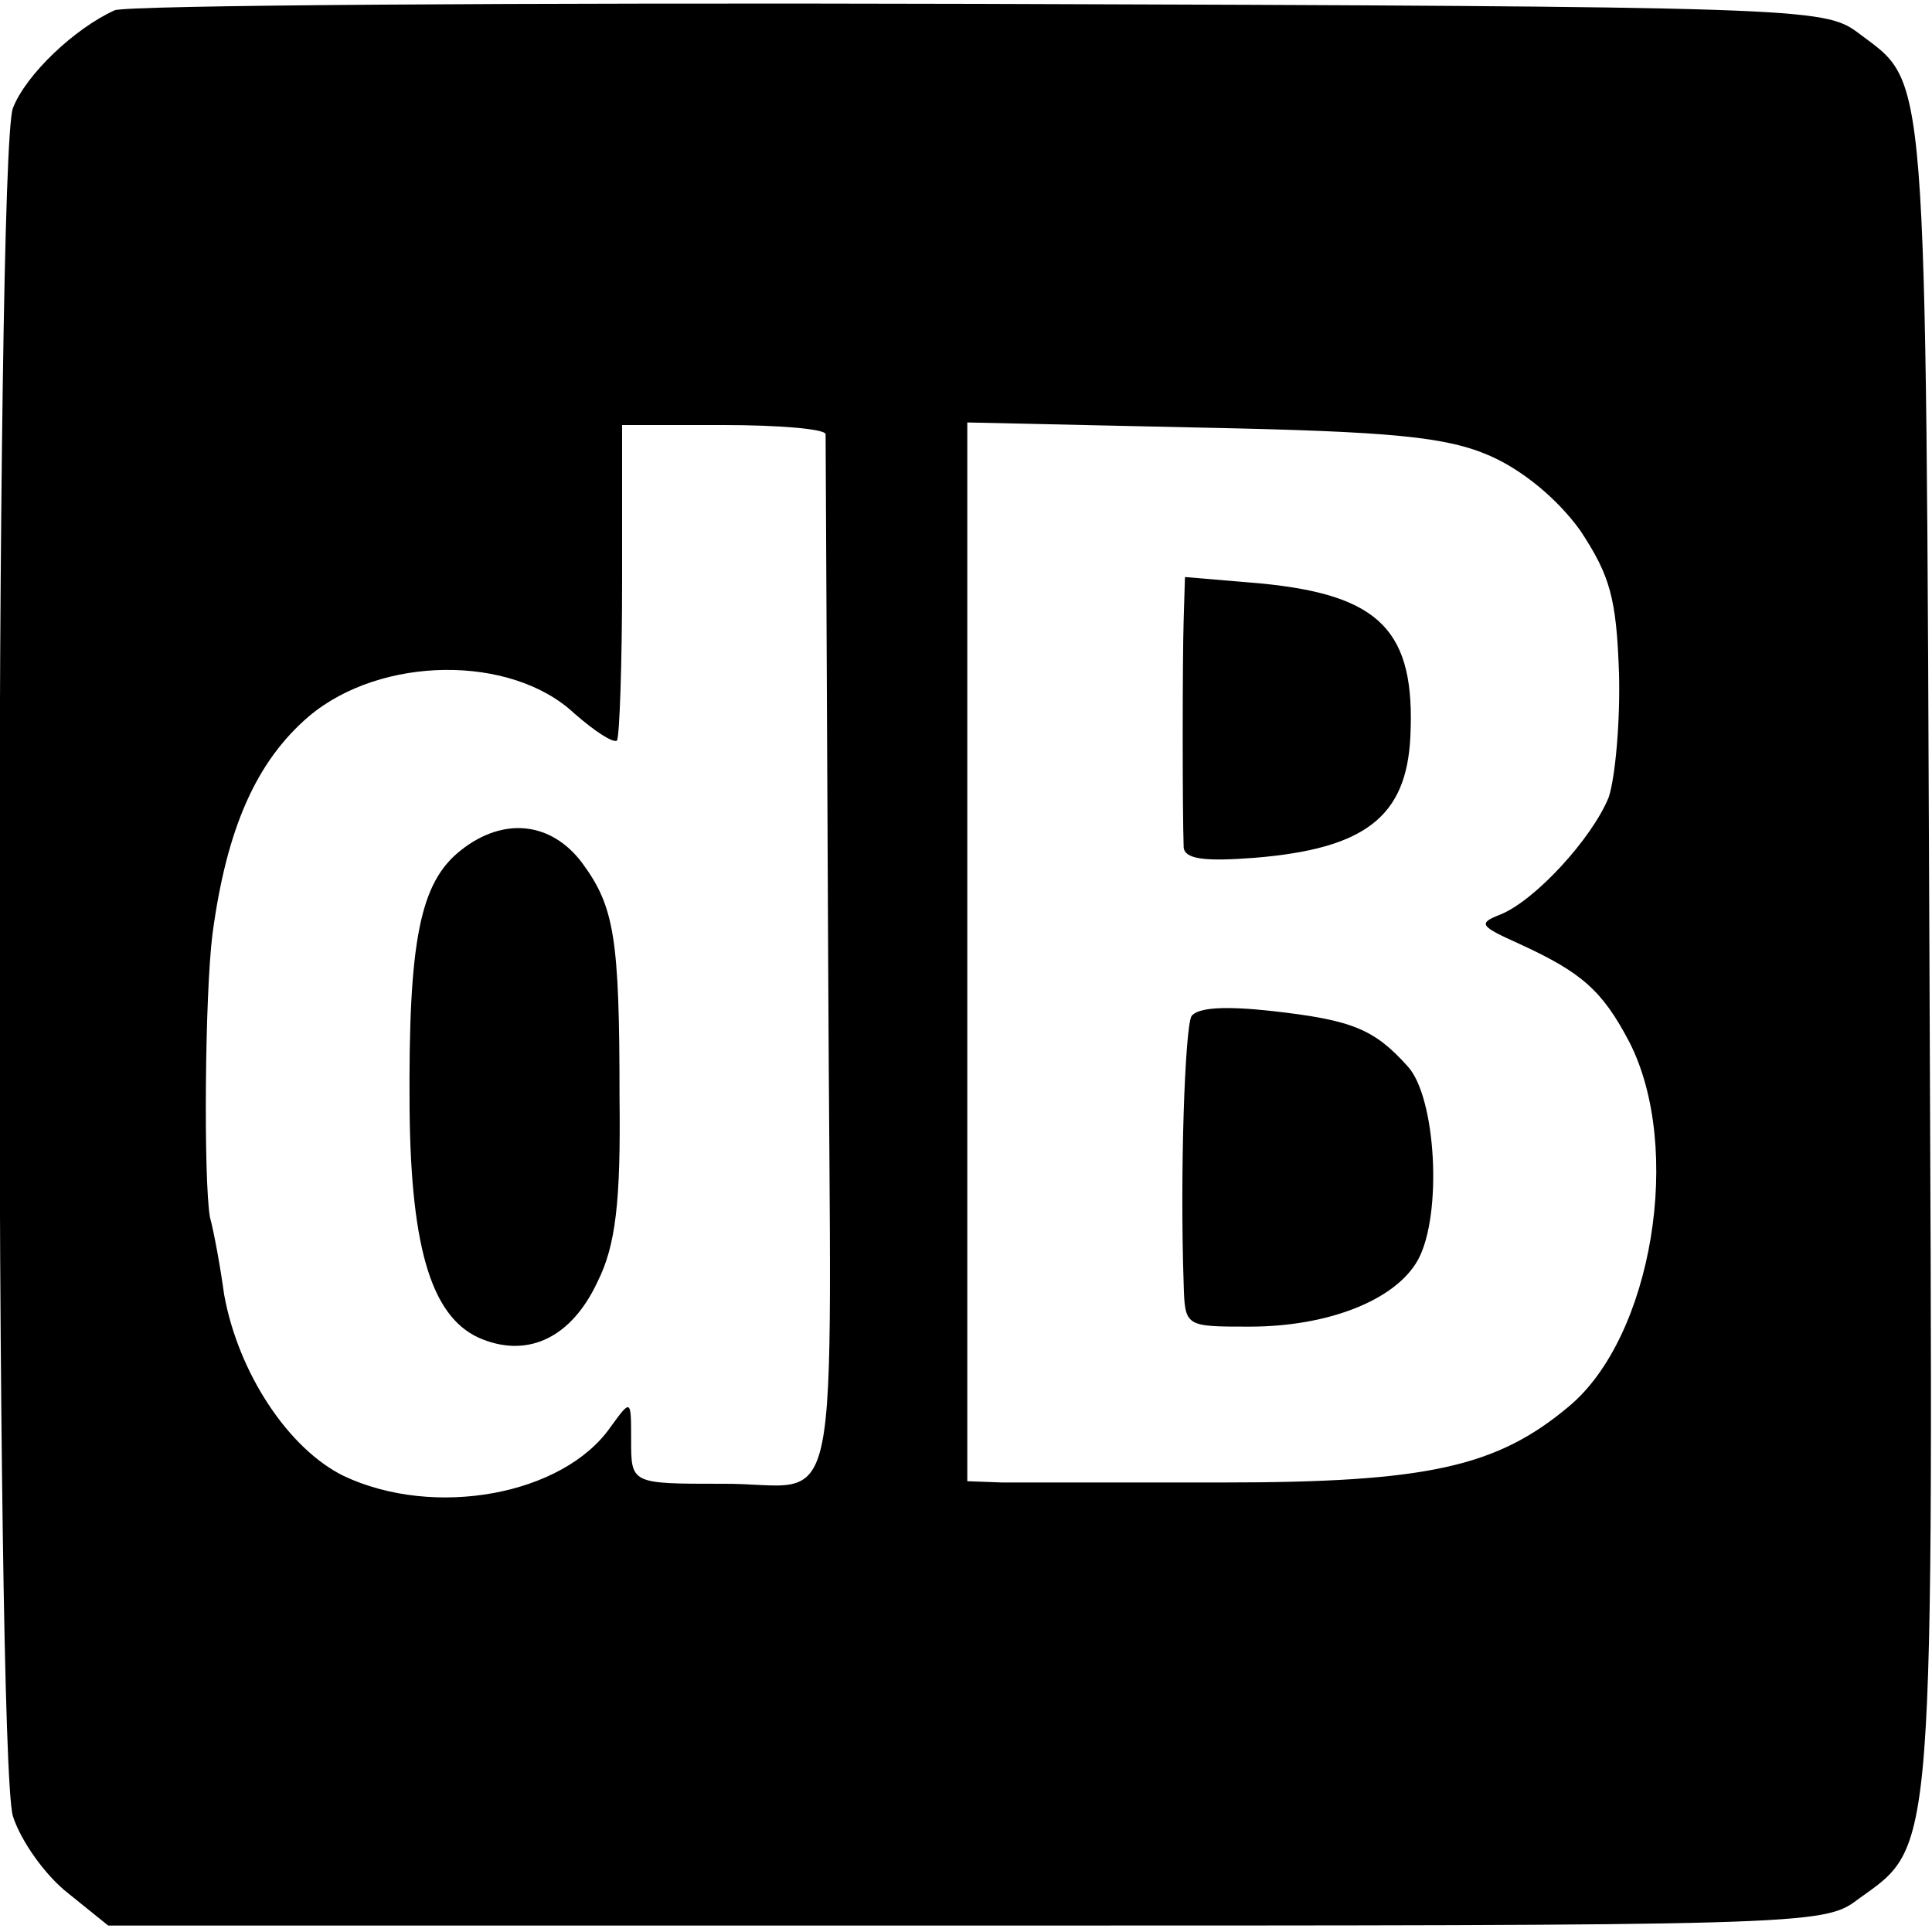
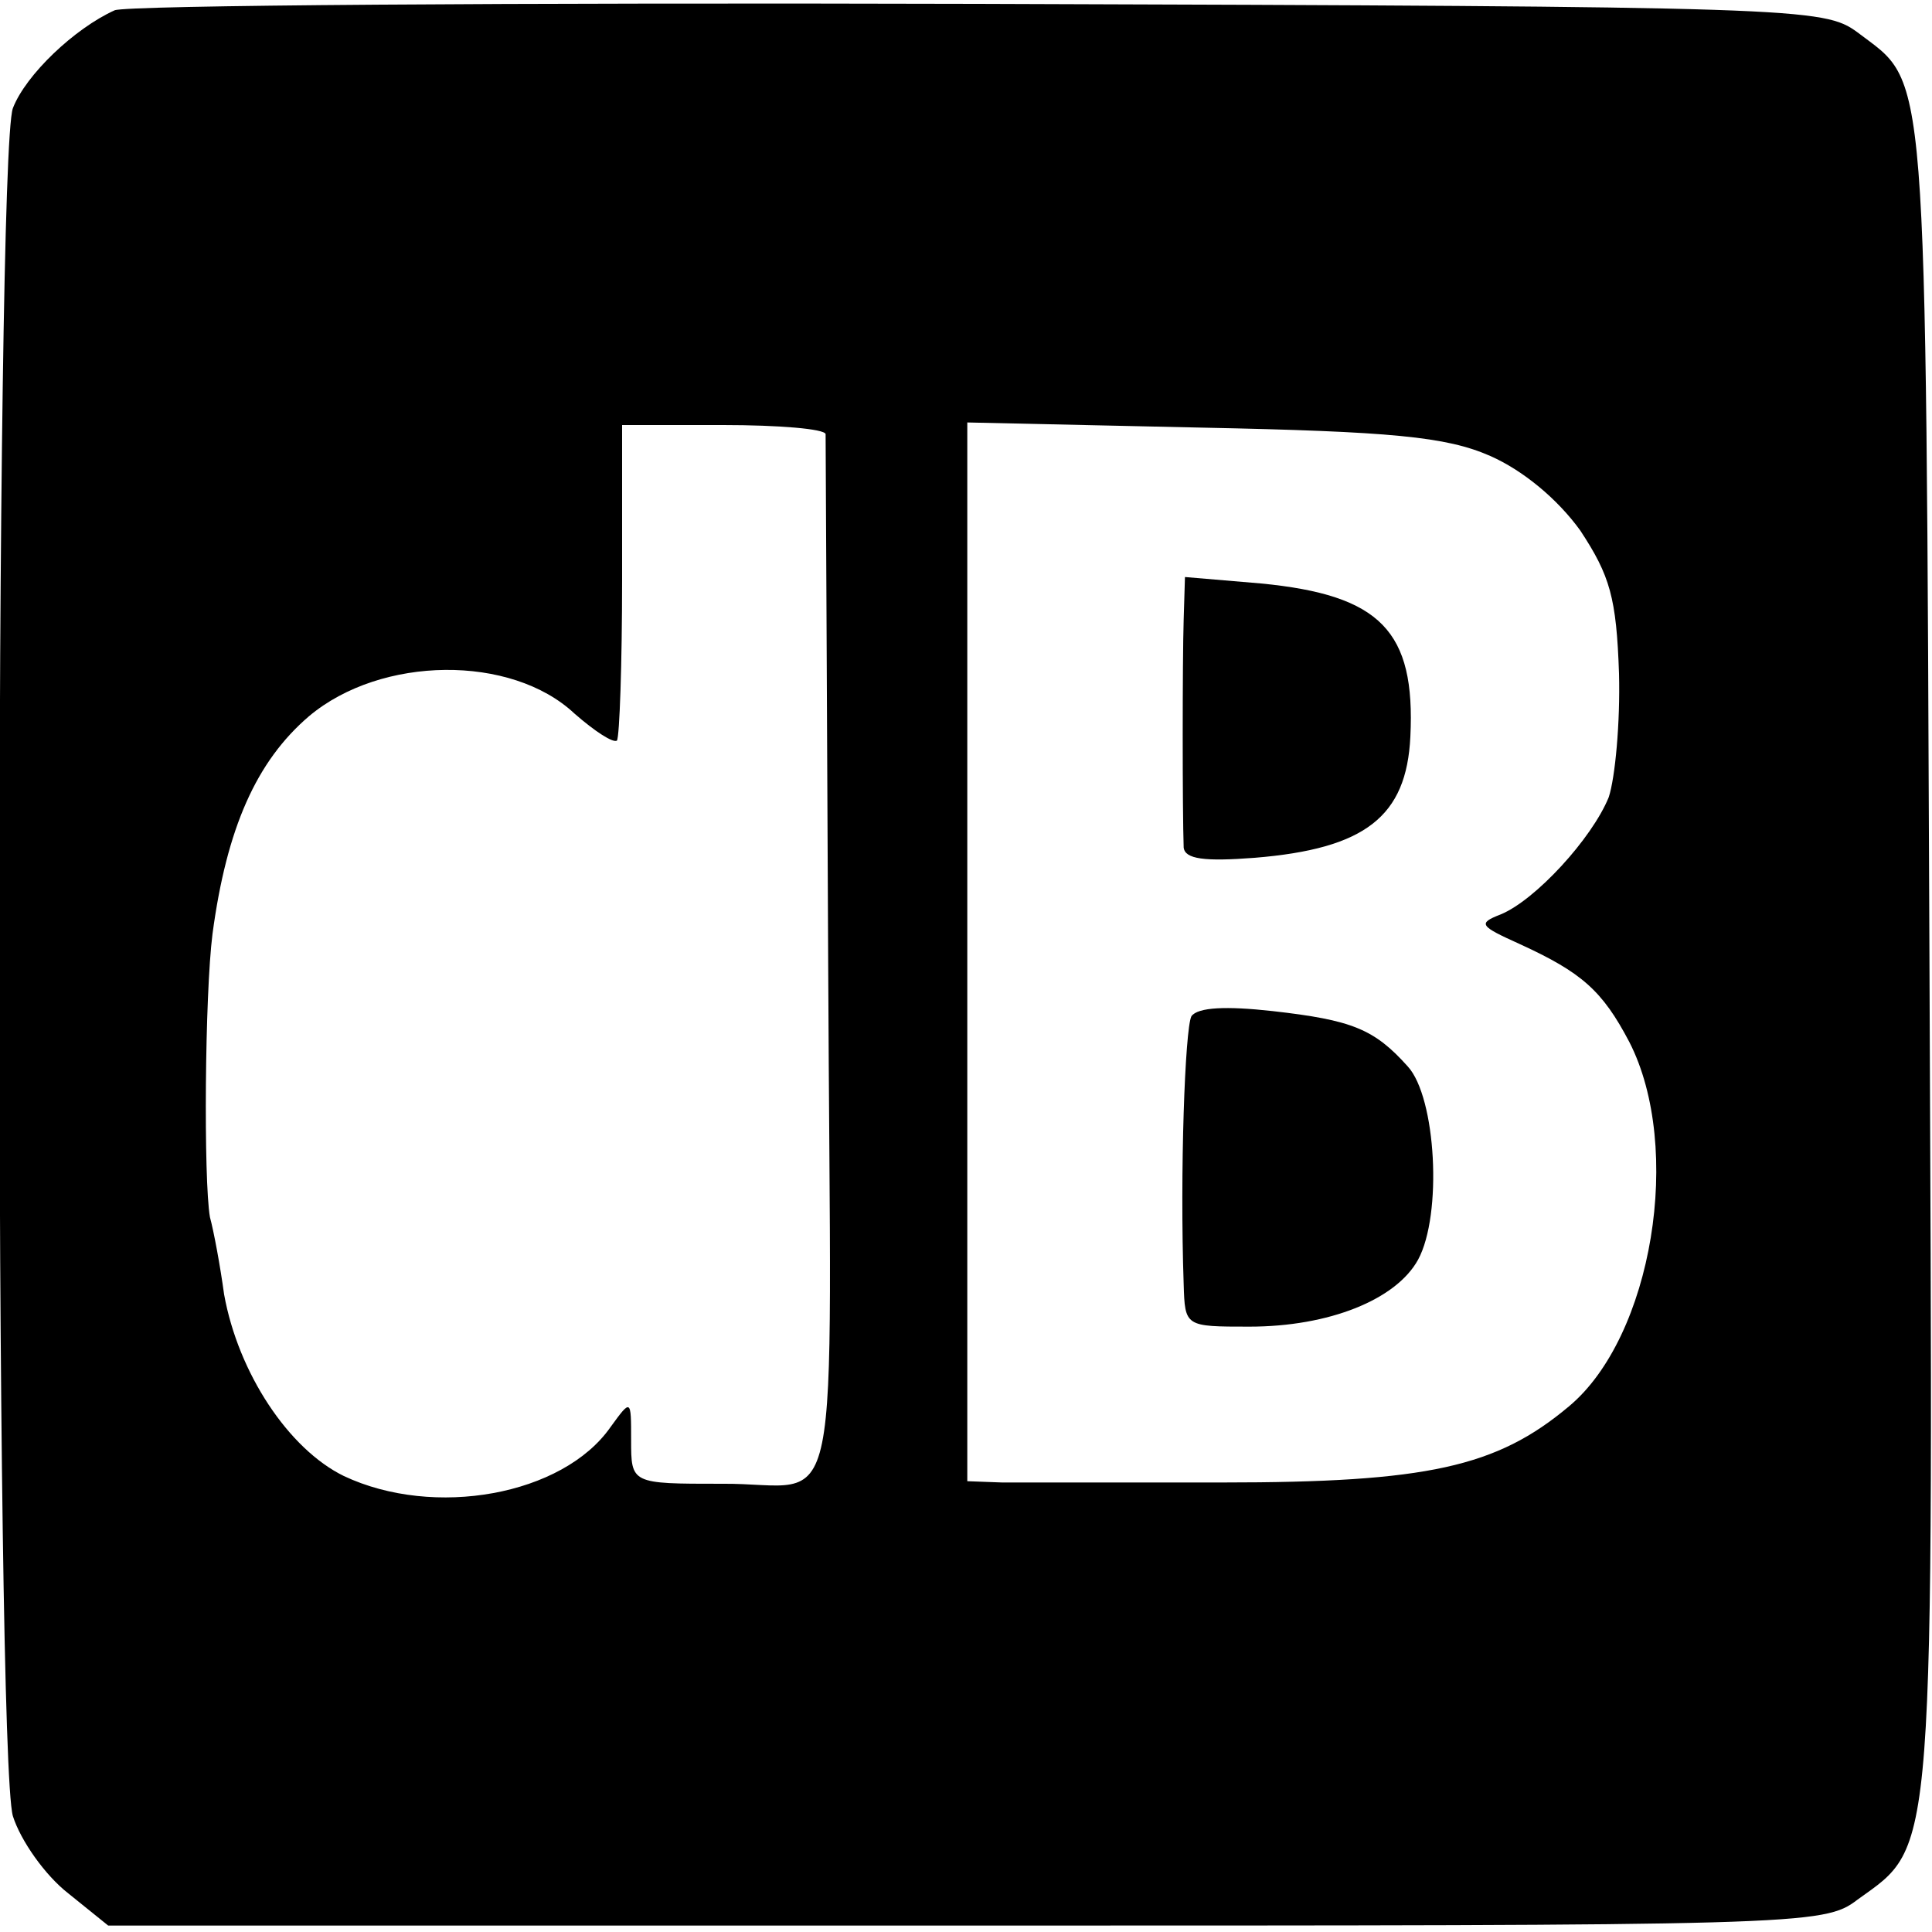
<svg xmlns="http://www.w3.org/2000/svg" version="1.0" width="150pt" height="150pt" viewBox="0 0 150 150" preserveAspectRatio="xMidYMid meet">
  <g transform="translate(0,150) scale(0.1,-0.1)" fill="#000000" stroke="none">
    <path d="M89 1492 c-31 -14 -69 -50 -79 -76 -14 -38 -14 -1278 0 -1326 6 -19 25 -46 43 -60 l31 -25 666 0 c649 0 666 0 692 20 61 44 59 22 56 737 -3 703 -1 671 -56 713 -26 19 -44 20 -682 22 -360 1 -662 -1 -671 -5z m552 -329 c0 -5 1 -189 2 -411 2 -455 13 -403 -83 -404 -70 0 -70 0 -70 34 0 32 0 32 -16 10 -37 -53 -137 -71 -207 -38 -43 21 -82 80 -93 141 -3 22 -8 49 -11 60 -5 29 -4 173 2 220 11 82 34 134 75 169 56 47 157 48 206 2 16 -14 30 -23 33 -21 2 3 4 59 4 125 l0 120 78 0 c44 0 79 -3 80 -7z m516 -17 c25 -11 52 -33 70 -58 23 -35 28 -52 30 -111 1 -38 -3 -81 -8 -96 -13 -32 -57 -80 -84 -91 -18 -7 -16 -9 15 -23 48 -22 64 -36 85 -76 42 -82 18 -229 -47 -283 -56 -47 -110 -59 -269 -59 -79 0 -156 0 -171 0 l-27 1 0 411 0 411 182 -4 c147 -3 190 -7 224 -22z" />
-     <path d="M358 840 c-32 -25 -41 -70 -40 -201 1 -111 18 -164 57 -179 36 -14 69 2 89 45 14 28 18 62 17 143 0 124 -4 148 -29 182 -24 32 -61 36 -94 10z" />
    <path d="M919 1019 c-1 -32 -1 -149 0 -177 1 -9 16 -11 55 -8 86 7 118 32 121 94 4 82 -23 110 -116 119 l-59 5 -1 -33z" />
    <path d="M925 711 c-5 -10 -9 -121 -6 -208 1 -33 1 -33 51 -33 62 0 114 21 131 52 19 35 14 126 -8 150 -26 29 -43 36 -105 43 -36 4 -58 3 -63 -4z" />
  </g>
</svg>